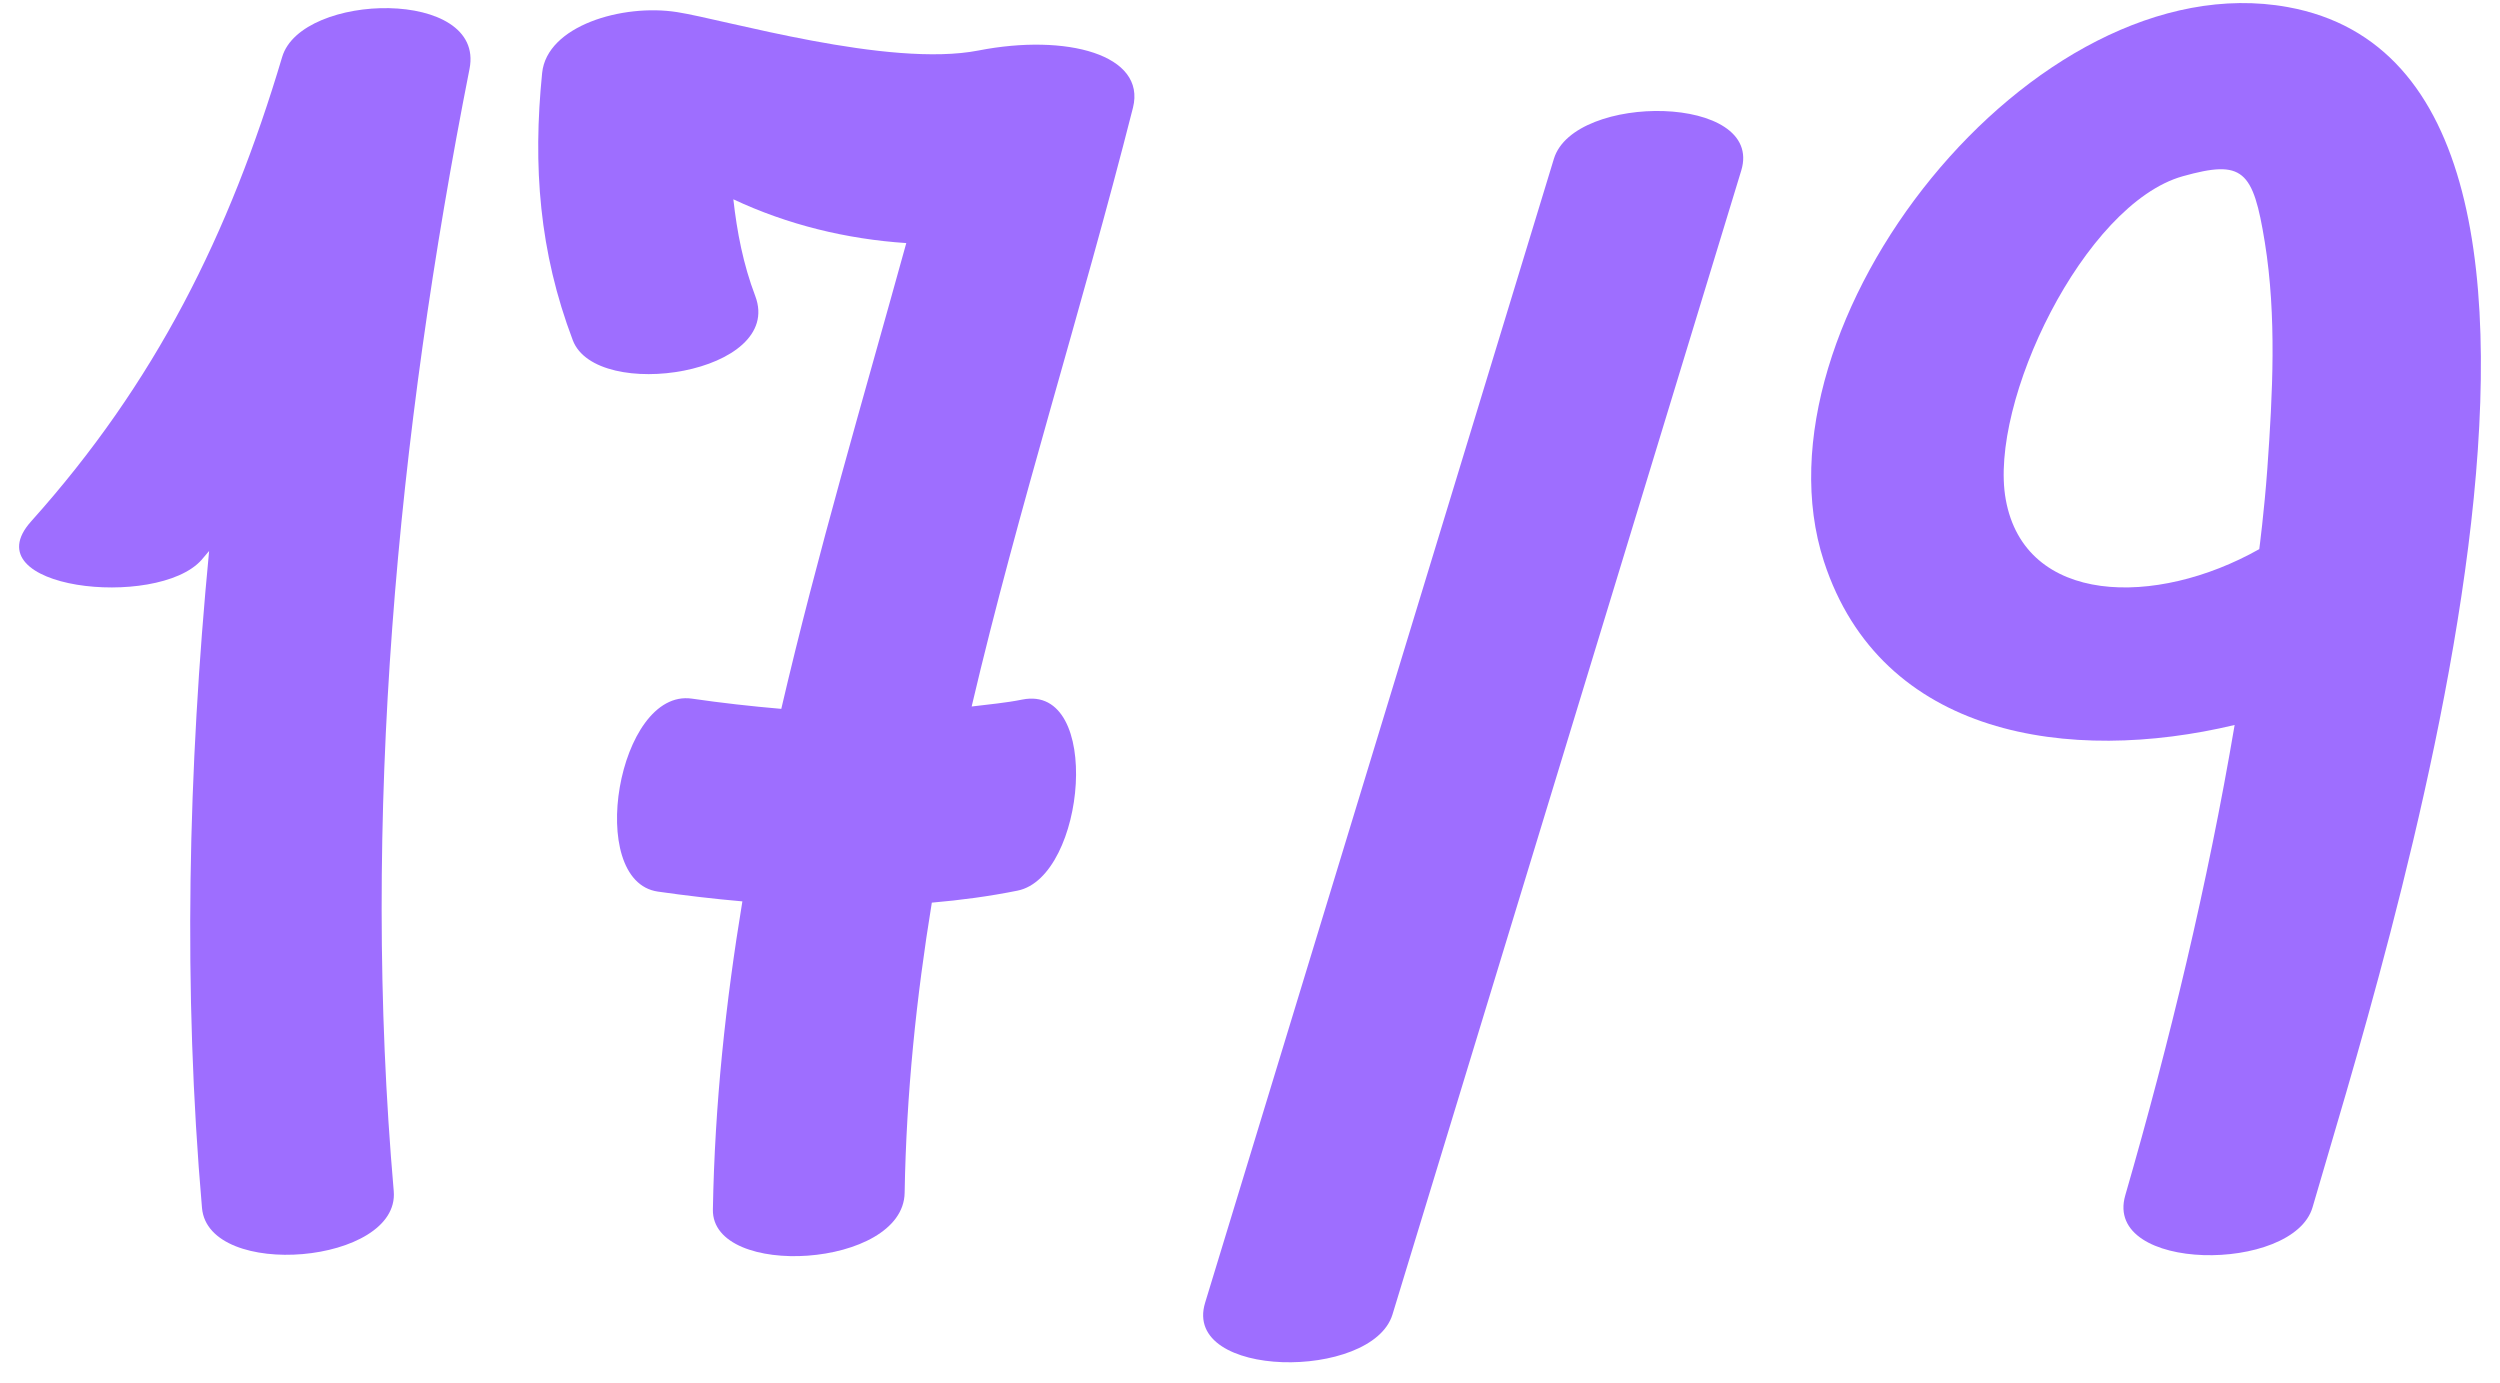
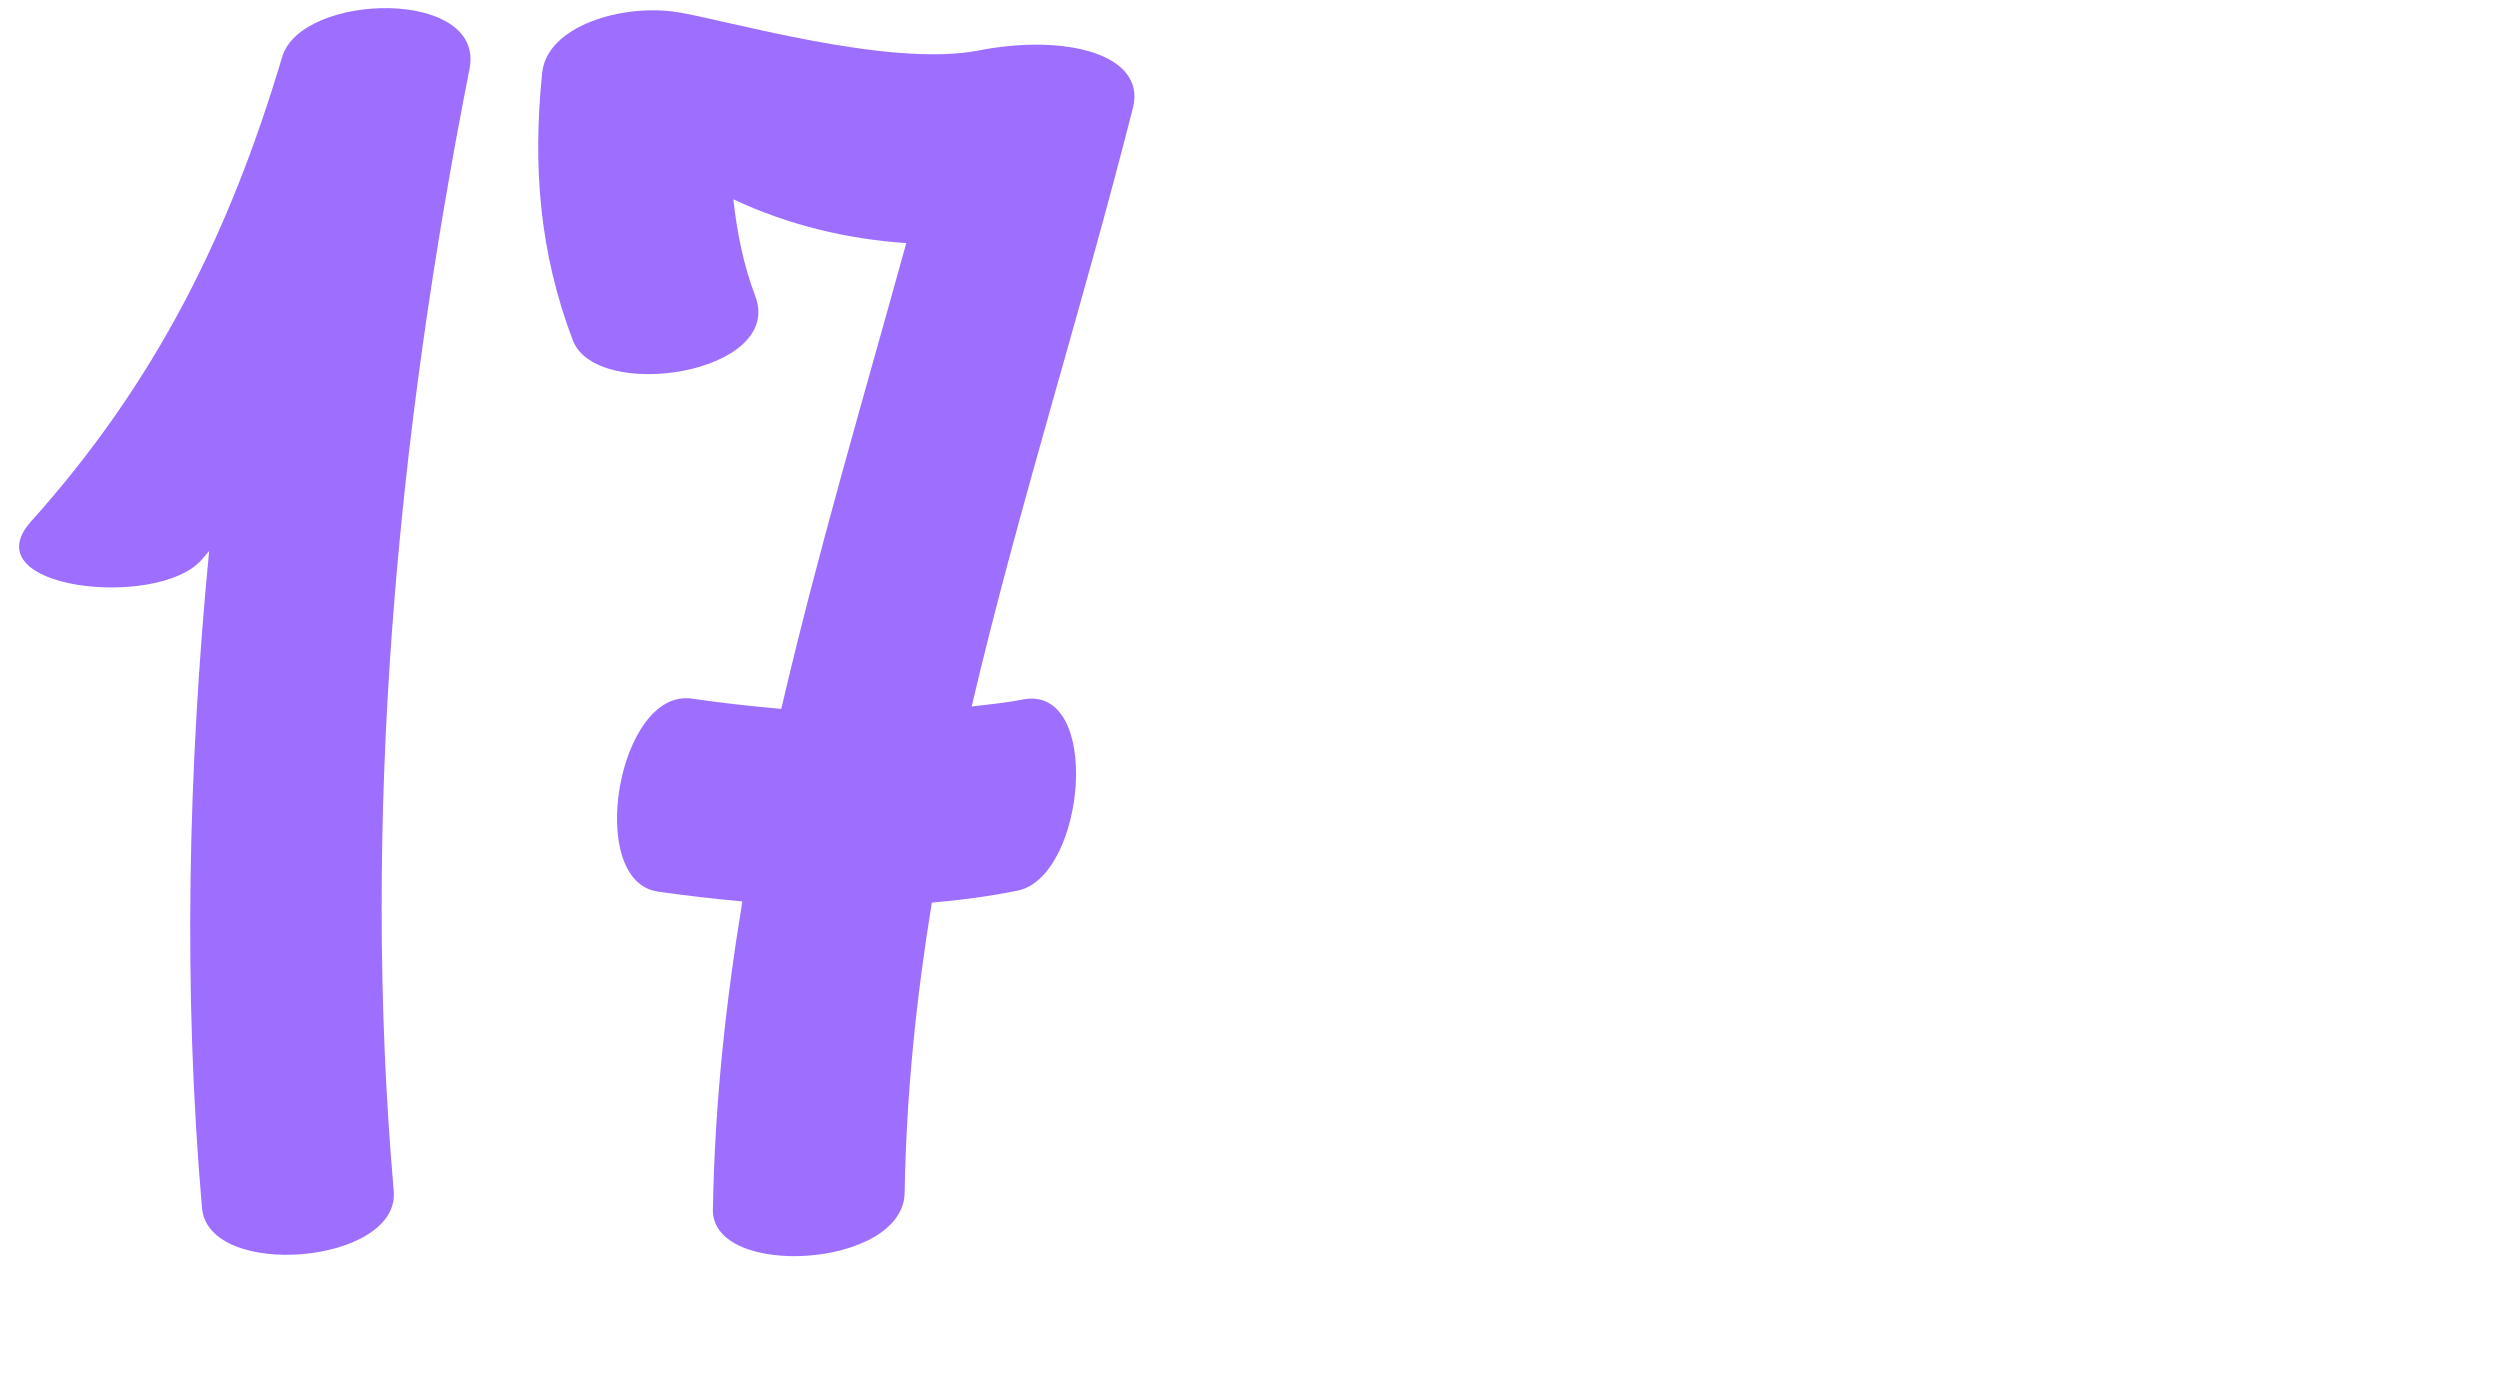
<svg xmlns="http://www.w3.org/2000/svg" width="103" height="57" viewBox="0 0 103 57" fill="none">
  <path d="M19.345 2.835C16.359 17.958 14.881 33.677 16.222 49.075C16.482 52.082 8.581 52.754 8.322 49.767C7.541 40.777 7.749 31.708 8.616 22.698C8.507 22.822 8.409 22.952 8.296 23.076C6.465 25.114 -1.222 24.273 1.284 21.479C6.411 15.762 9.453 9.64 11.626 2.345C12.426 -0.331 20.003 -0.499 19.345 2.835Z" fill="#9E6EFF" />
  <path d="M46.678 4.439C44.536 12.875 41.959 20.905 40.032 29.108C40.727 29.021 41.431 28.961 42.114 28.823C45.441 28.154 44.738 36.129 41.923 36.694C40.765 36.928 39.583 37.086 38.391 37.189C37.757 41.076 37.341 45.038 37.271 49.144C37.22 52.249 29.322 52.713 29.371 49.835C29.447 45.464 29.905 41.26 30.586 37.137C29.415 37.034 28.25 36.898 27.105 36.734C24.099 36.301 25.457 28.343 28.507 28.784C29.718 28.96 30.95 29.099 32.189 29.205C33.68 22.801 35.548 16.494 37.339 10.015C34.871 9.851 32.449 9.26 30.214 8.211C30.364 9.555 30.62 10.89 31.116 12.195C32.33 15.396 24.575 16.587 23.599 14.018C22.218 10.373 21.948 6.853 22.336 3.006C22.533 1.063 25.641 0.146 27.89 0.498C29.857 0.803 36.618 2.804 40.317 2.08C43.936 1.373 47.229 2.25 46.678 4.439Z" fill="#9E6EFF" />
-   <path d="M71.739 7.028C66.951 22.739 62.158 38.447 57.37 54.158C56.535 56.886 48.687 56.828 49.651 53.672C54.44 37.96 59.233 22.252 64.021 6.541C64.855 3.812 72.703 3.87 71.739 7.028Z" fill="#9E6EFF" />
-   <path d="M95.279 49.735C94.49 52.466 86.64 52.434 87.561 49.248C89.387 42.931 90.957 36.423 92.067 29.869C85.28 31.49 77.501 30.368 75.145 23.128C71.973 13.371 83.763 -1.614 94.256 0.292C109.982 3.147 98.016 40.261 95.279 49.735ZM93.082 22.624C93.082 22.624 93.287 21.067 93.414 19.309C93.633 16.234 93.803 13.034 93.31 9.978C92.828 6.996 92.407 6.567 89.931 7.261C85.868 8.4 81.917 16.595 82.637 20.58C83.42 24.936 88.818 25.031 93.082 22.624Z" fill="#9E6EFF" />
</svg>